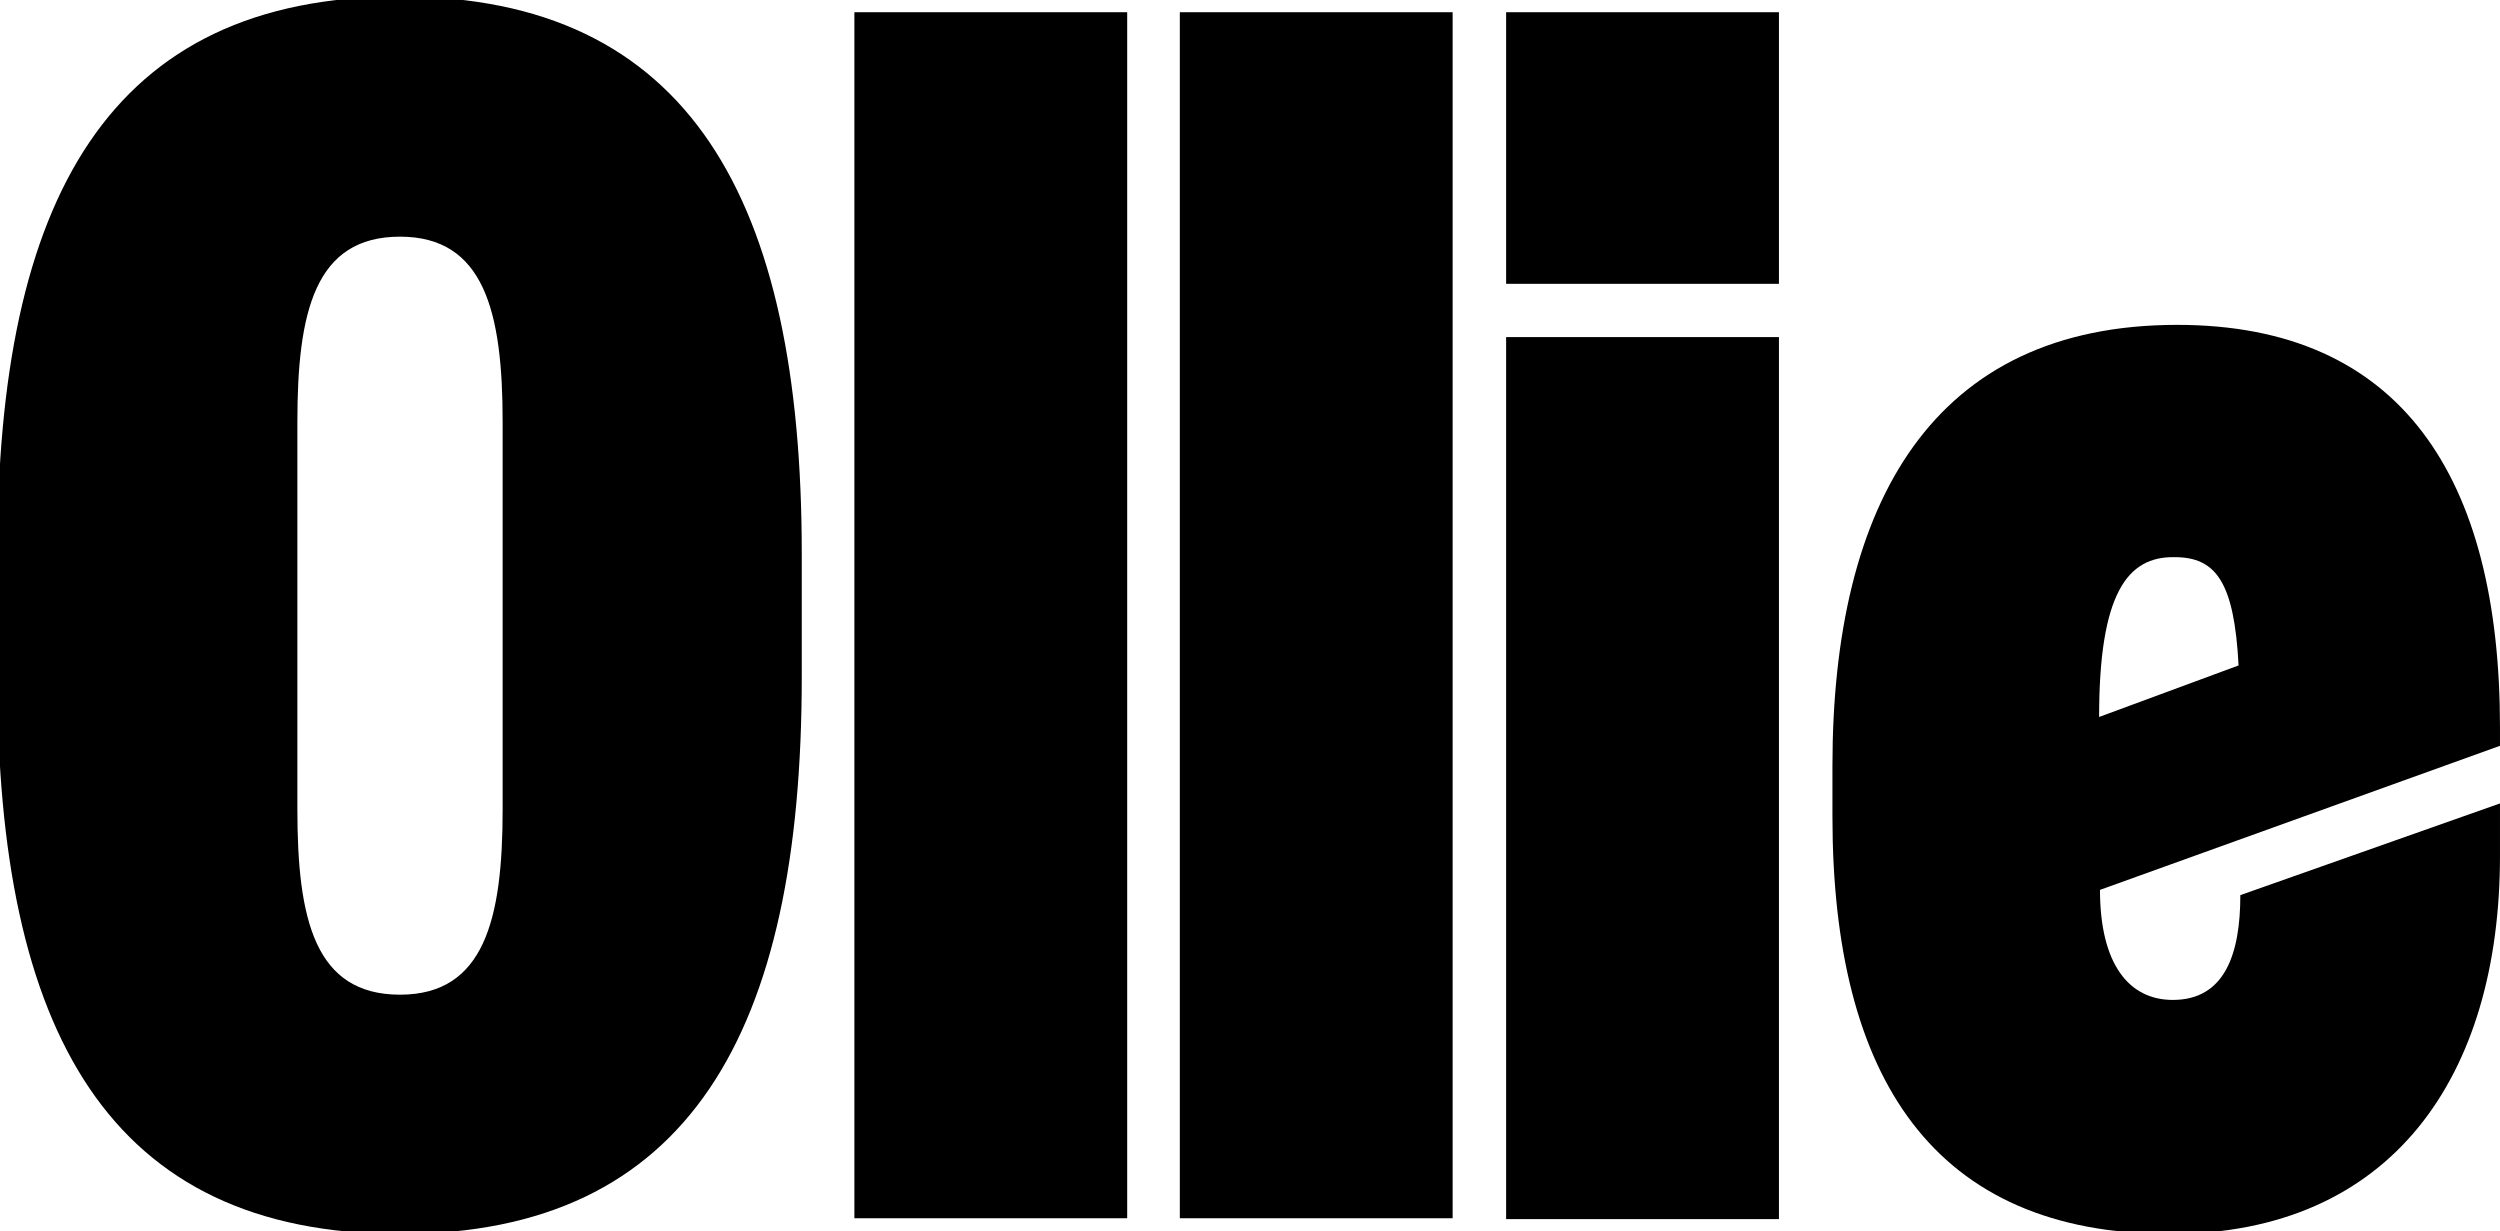
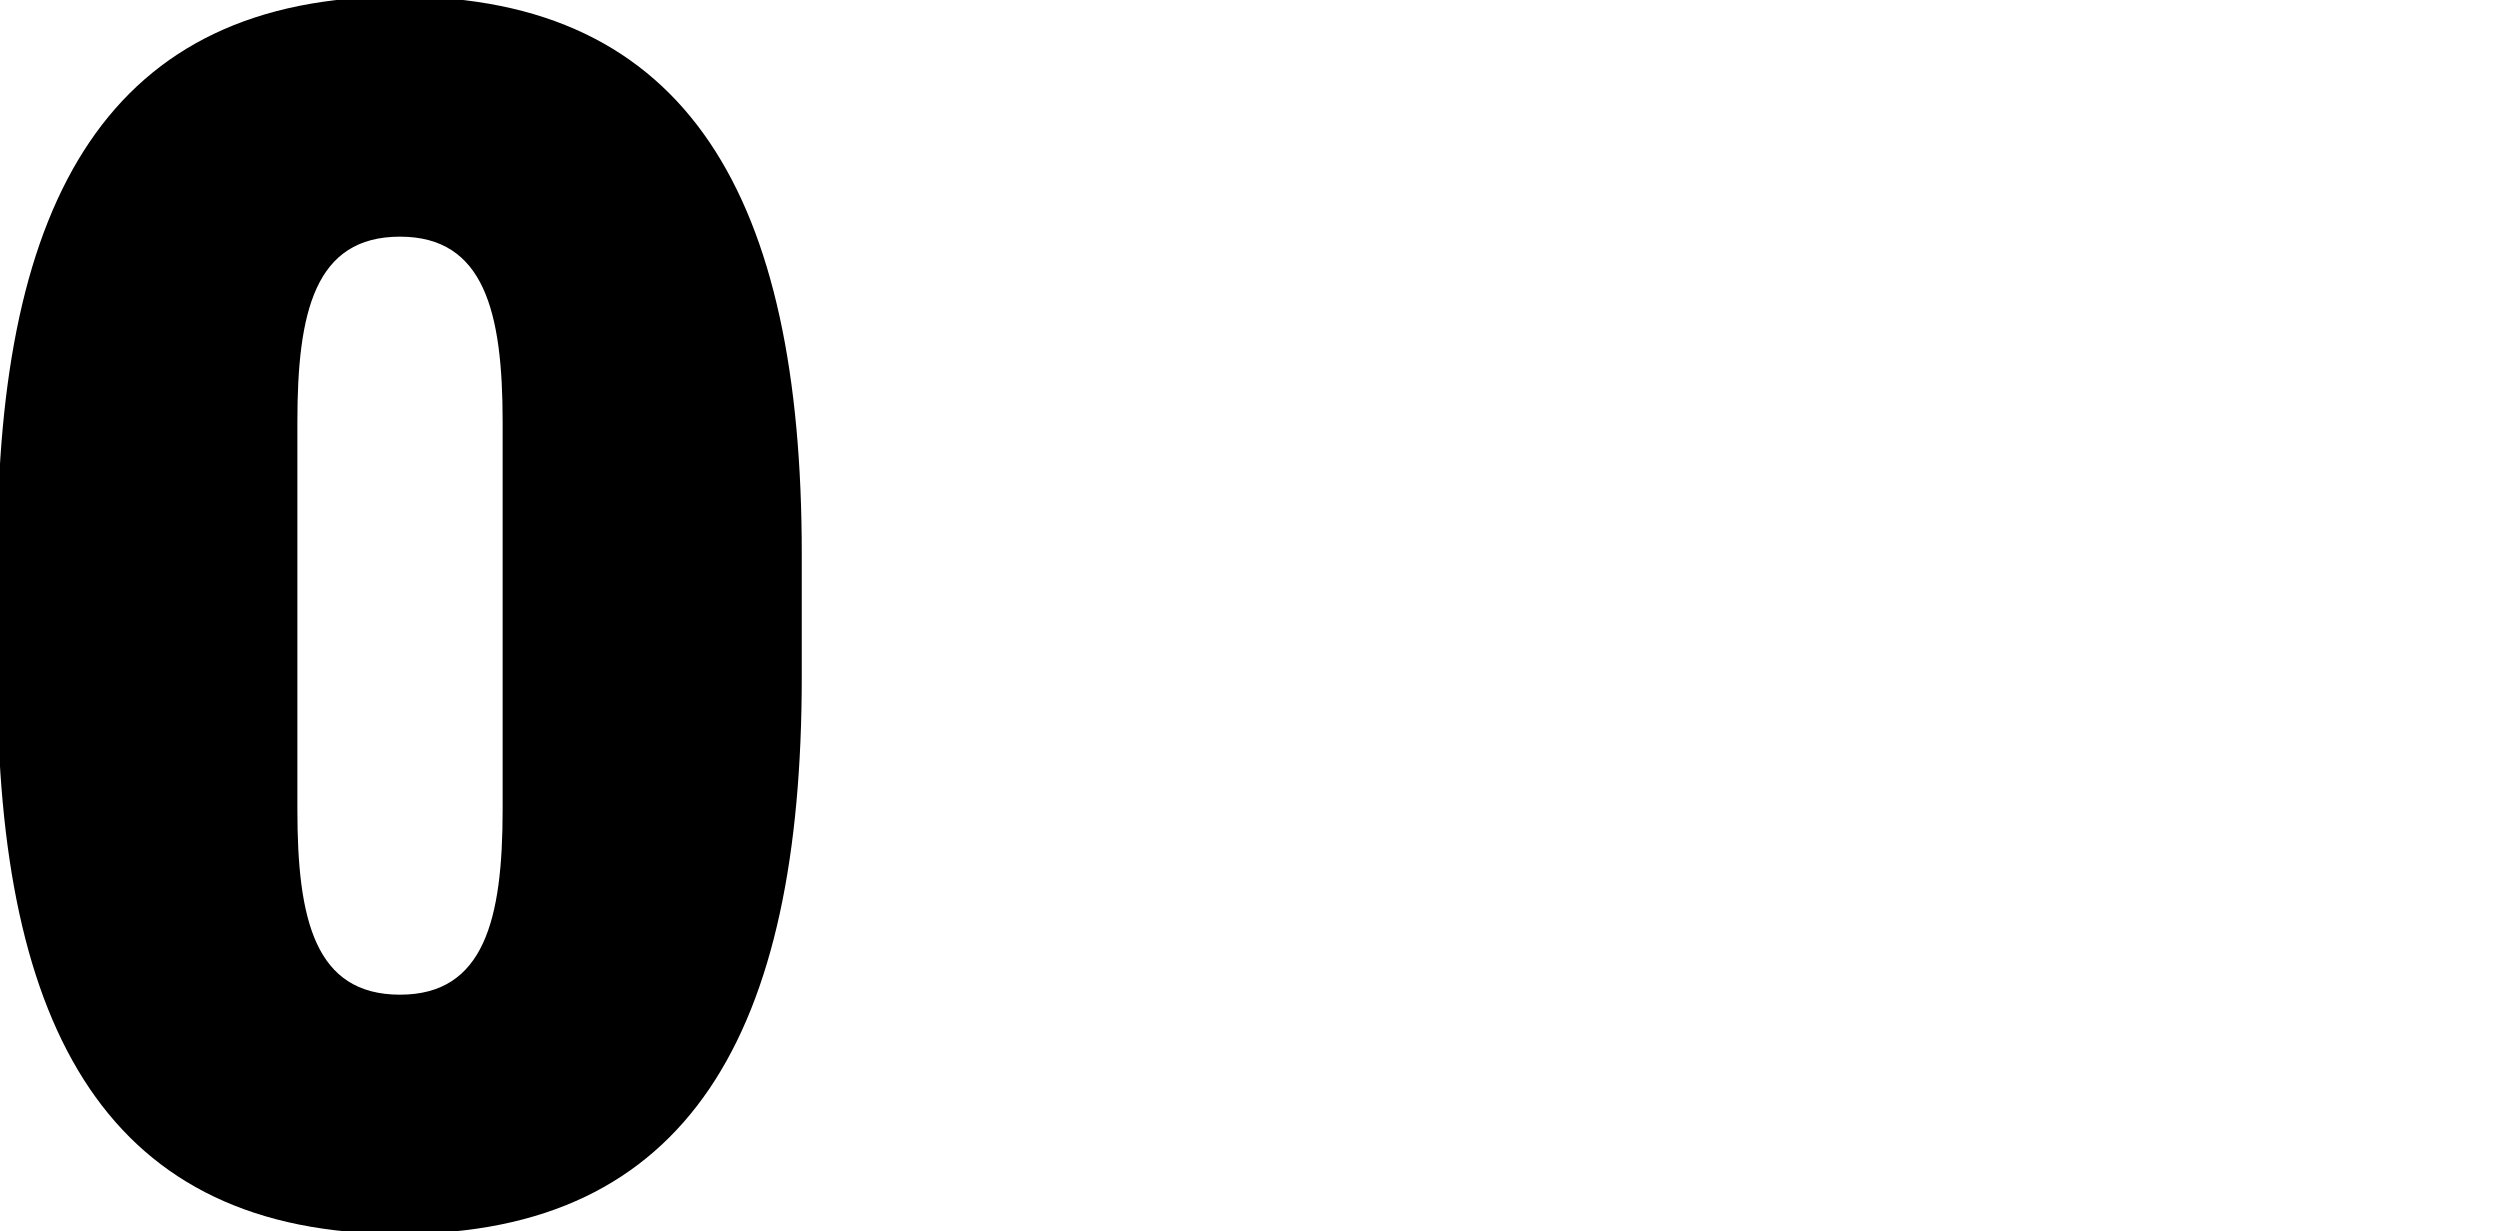
<svg xmlns="http://www.w3.org/2000/svg" width="469" height="231" viewBox="0 0 469 231" fill="none">
  <g clip-path="url(#clip0_6_222)">
    <path d="M75.041 231.491C20.407 231.491 -0.492 193.483 -0.492 126.968V103.868C-0.492 37.353 20.407 -0.656 75.041 -0.656C129.347 -0.656 150.411 37.353 150.411 103.868V126.968C150.411 193.647 129.347 231.491 75.041 231.491ZM75.041 186.602C90.839 186.602 94.295 172.513 94.295 151.87V79.13C94.295 58.487 90.839 44.398 75.041 44.398C59.079 44.398 55.788 58.487 55.788 79.13V151.87C55.788 172.513 59.079 186.602 75.041 186.602Z" fill="black" />
-     <path d="M211.461 2.293V228.543H160.282V2.293H211.461Z" fill="black" />
-     <path d="M272.513 2.293V228.543H221.334V2.293H272.513Z" fill="black" />
-     <path d="M333.729 2.293V53.245H282.55V2.293H333.729ZM333.729 63.238V228.706H282.55V63.238H333.729Z" fill="black" />
-     <path d="M407.122 231.491C362.691 231.491 343.766 202.166 343.766 153.181V143.679C343.766 94.202 362.691 60.945 408.439 60.945C450.402 60.945 468.997 89.451 468.997 136.47V139.911L393.957 166.943C393.957 180.868 399.388 187.585 407.616 187.585C417.325 187.585 420.287 179.066 420.287 167.926L468.997 150.723V160.553C468.997 201.838 448.756 231.491 407.122 231.491ZM393.793 134.504L419.958 124.838C419.135 109.111 415.679 104.523 407.945 104.523C399.059 104.36 393.793 111.404 393.793 134.504Z" fill="black" />
  </g>
  <defs>
    <clipPath id="clip0_6_222">
      <rect width="469" height="231" fill="white" />
    </clipPath>
  </defs>
</svg>